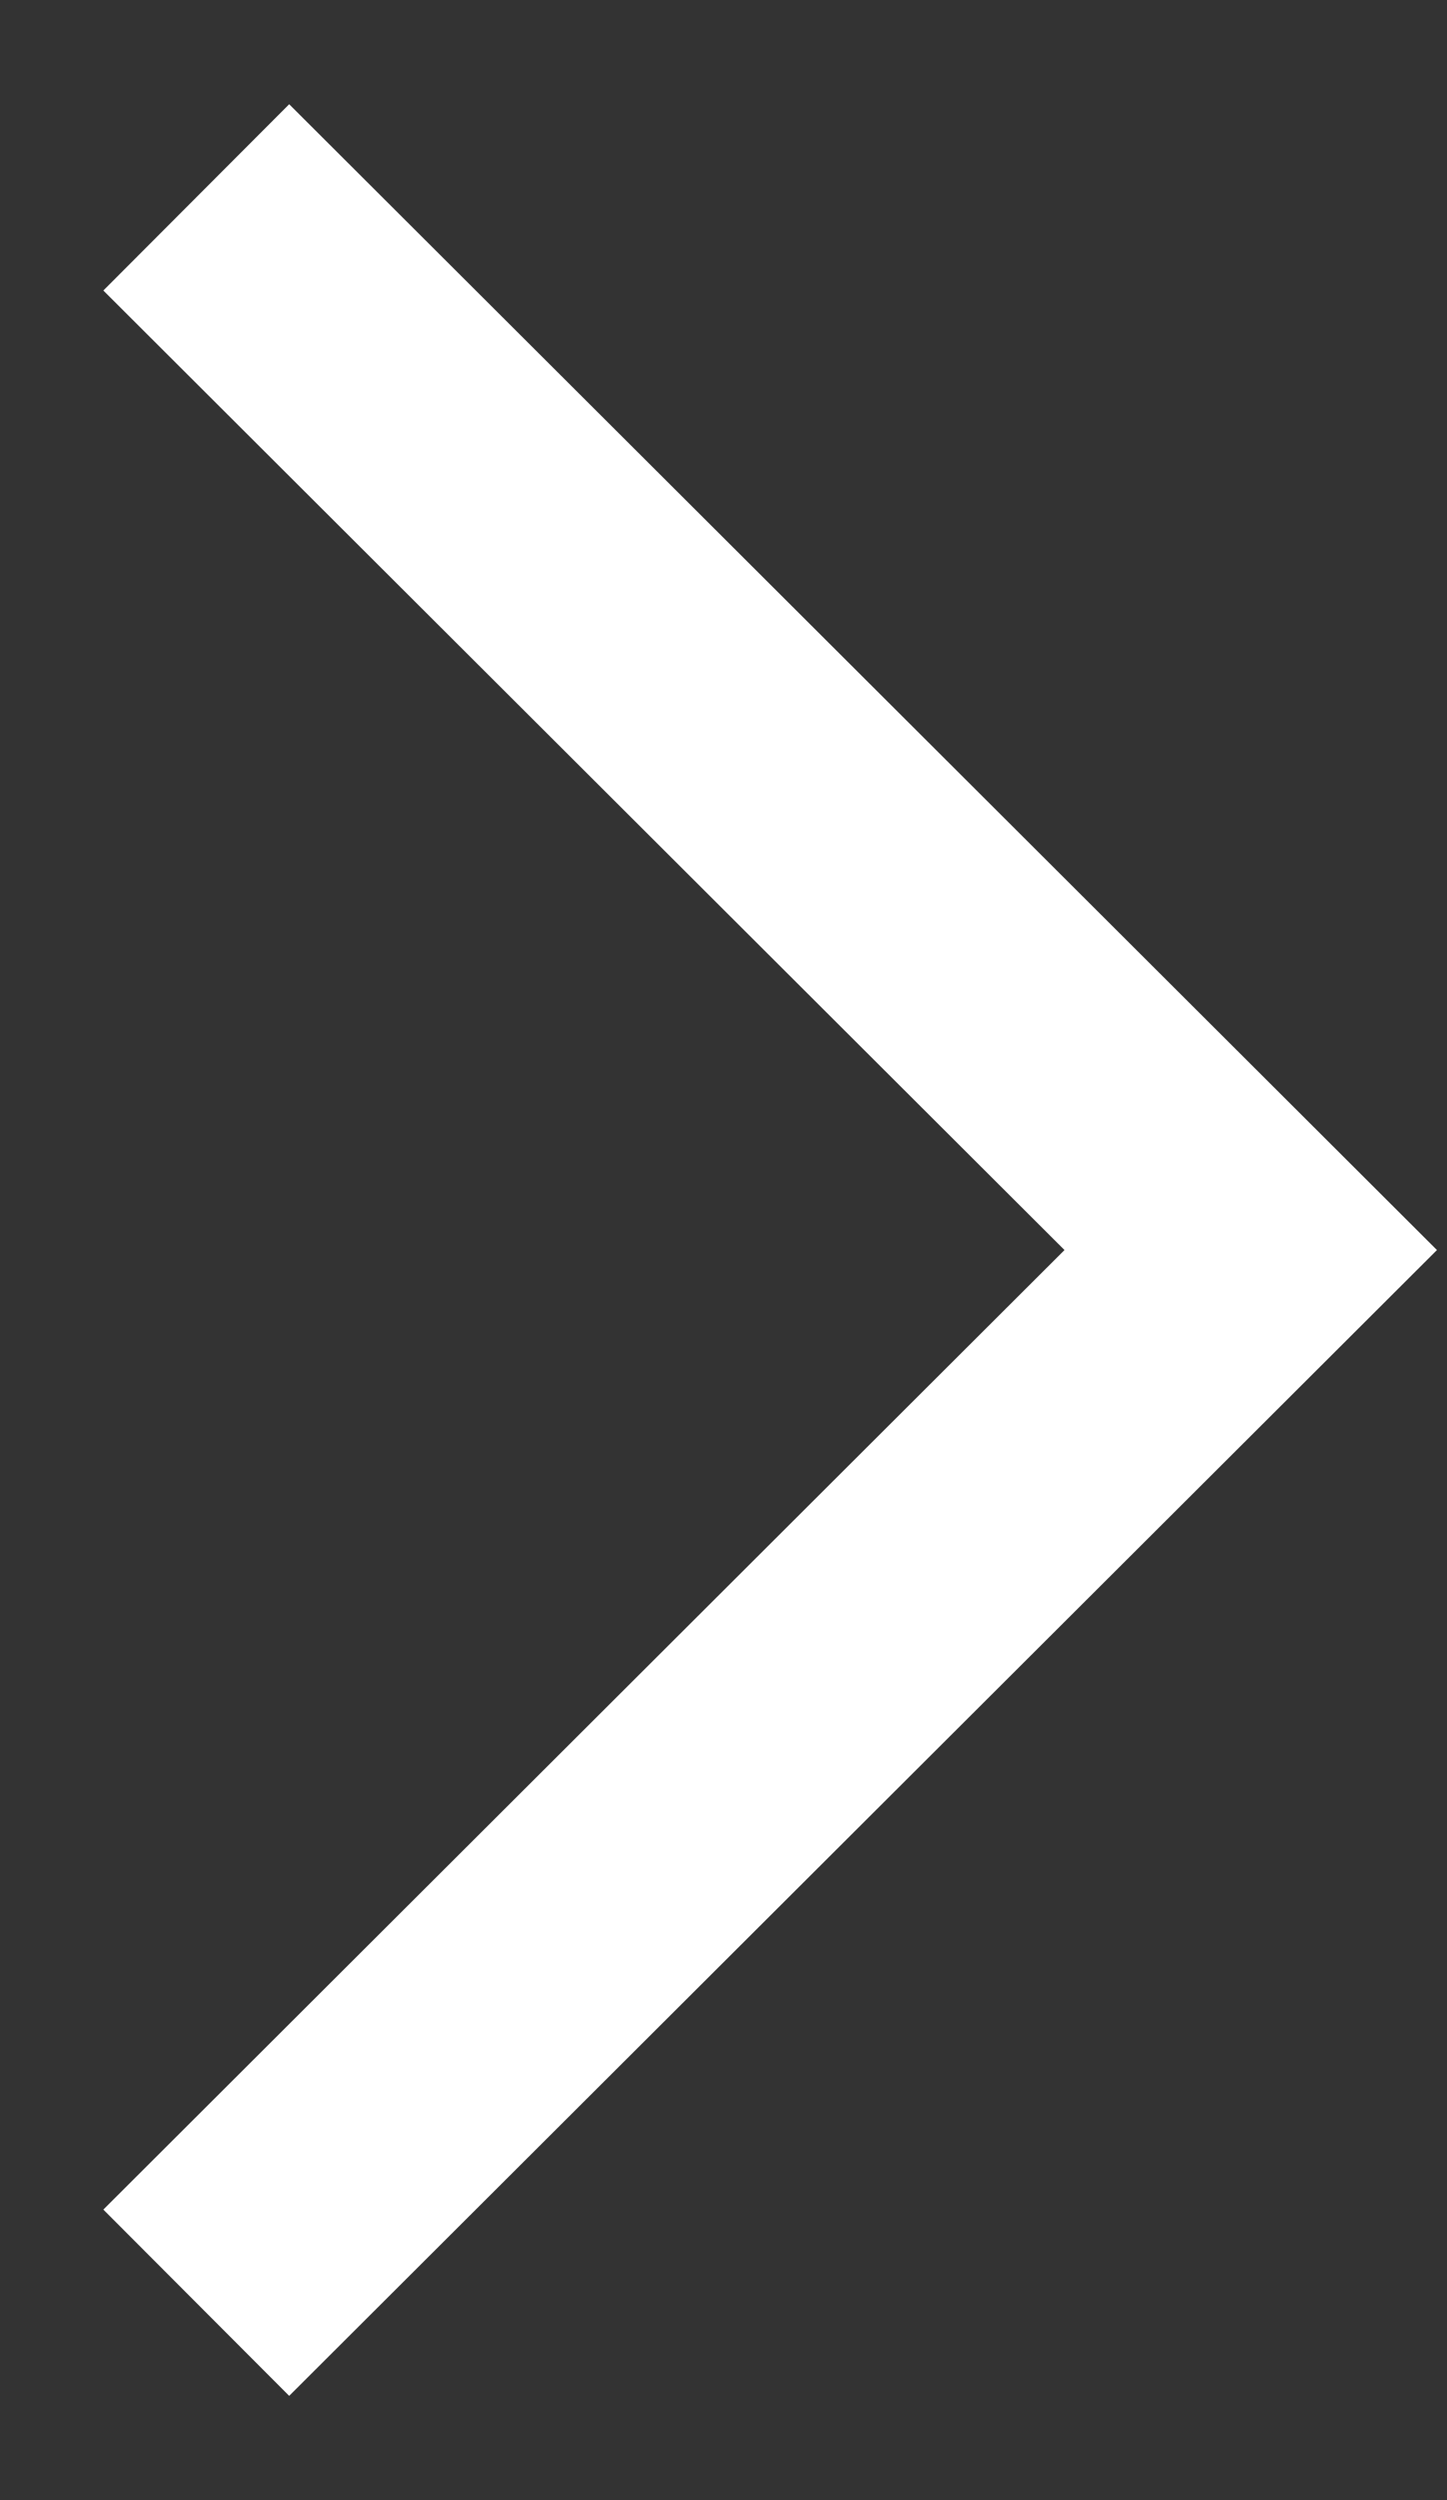
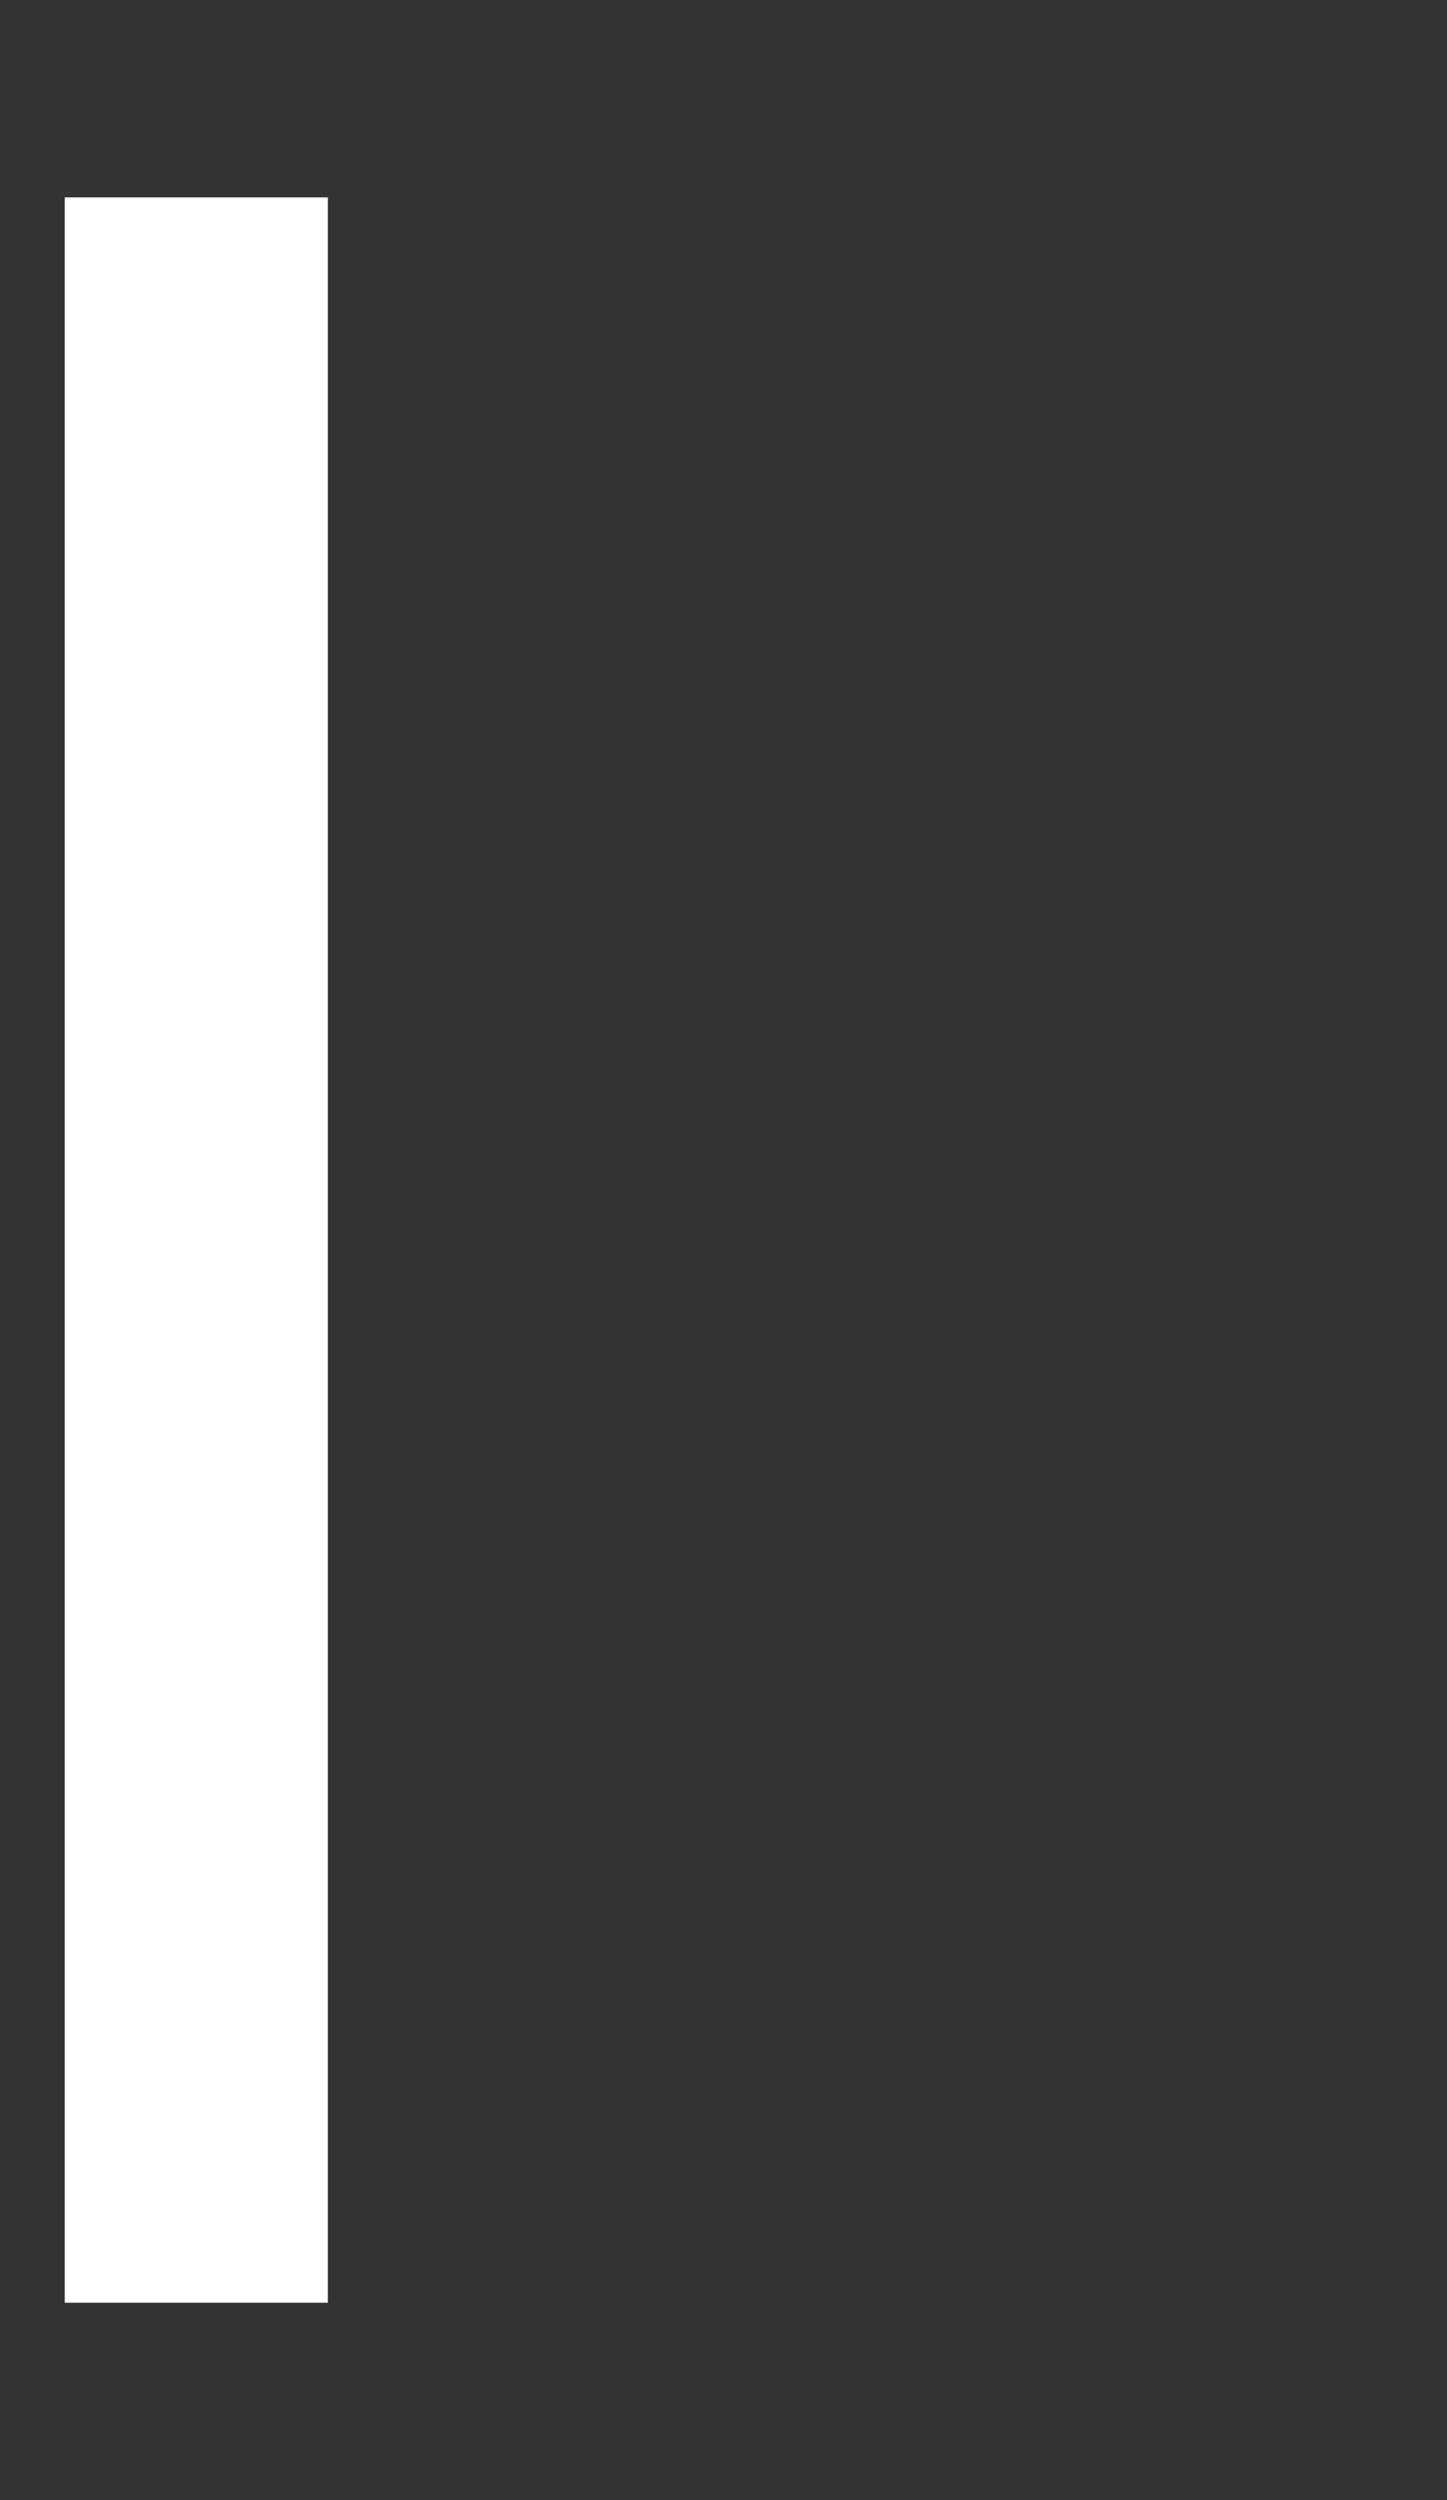
<svg xmlns="http://www.w3.org/2000/svg" width="11" height="19" viewBox="0 0 11 19" fill="none">
  <rect x="0" y="0" width="11" height="19" fill="#333333" stroke="none" />
-   <path id="Vector 1" d="M1.492 1.5L9.508 9.5L1.492 17.5" stroke="white" stroke-width="2" />
+   <path id="Vector 1" d="M1.492 1.5L1.492 17.5" stroke="white" stroke-width="2" />
</svg>